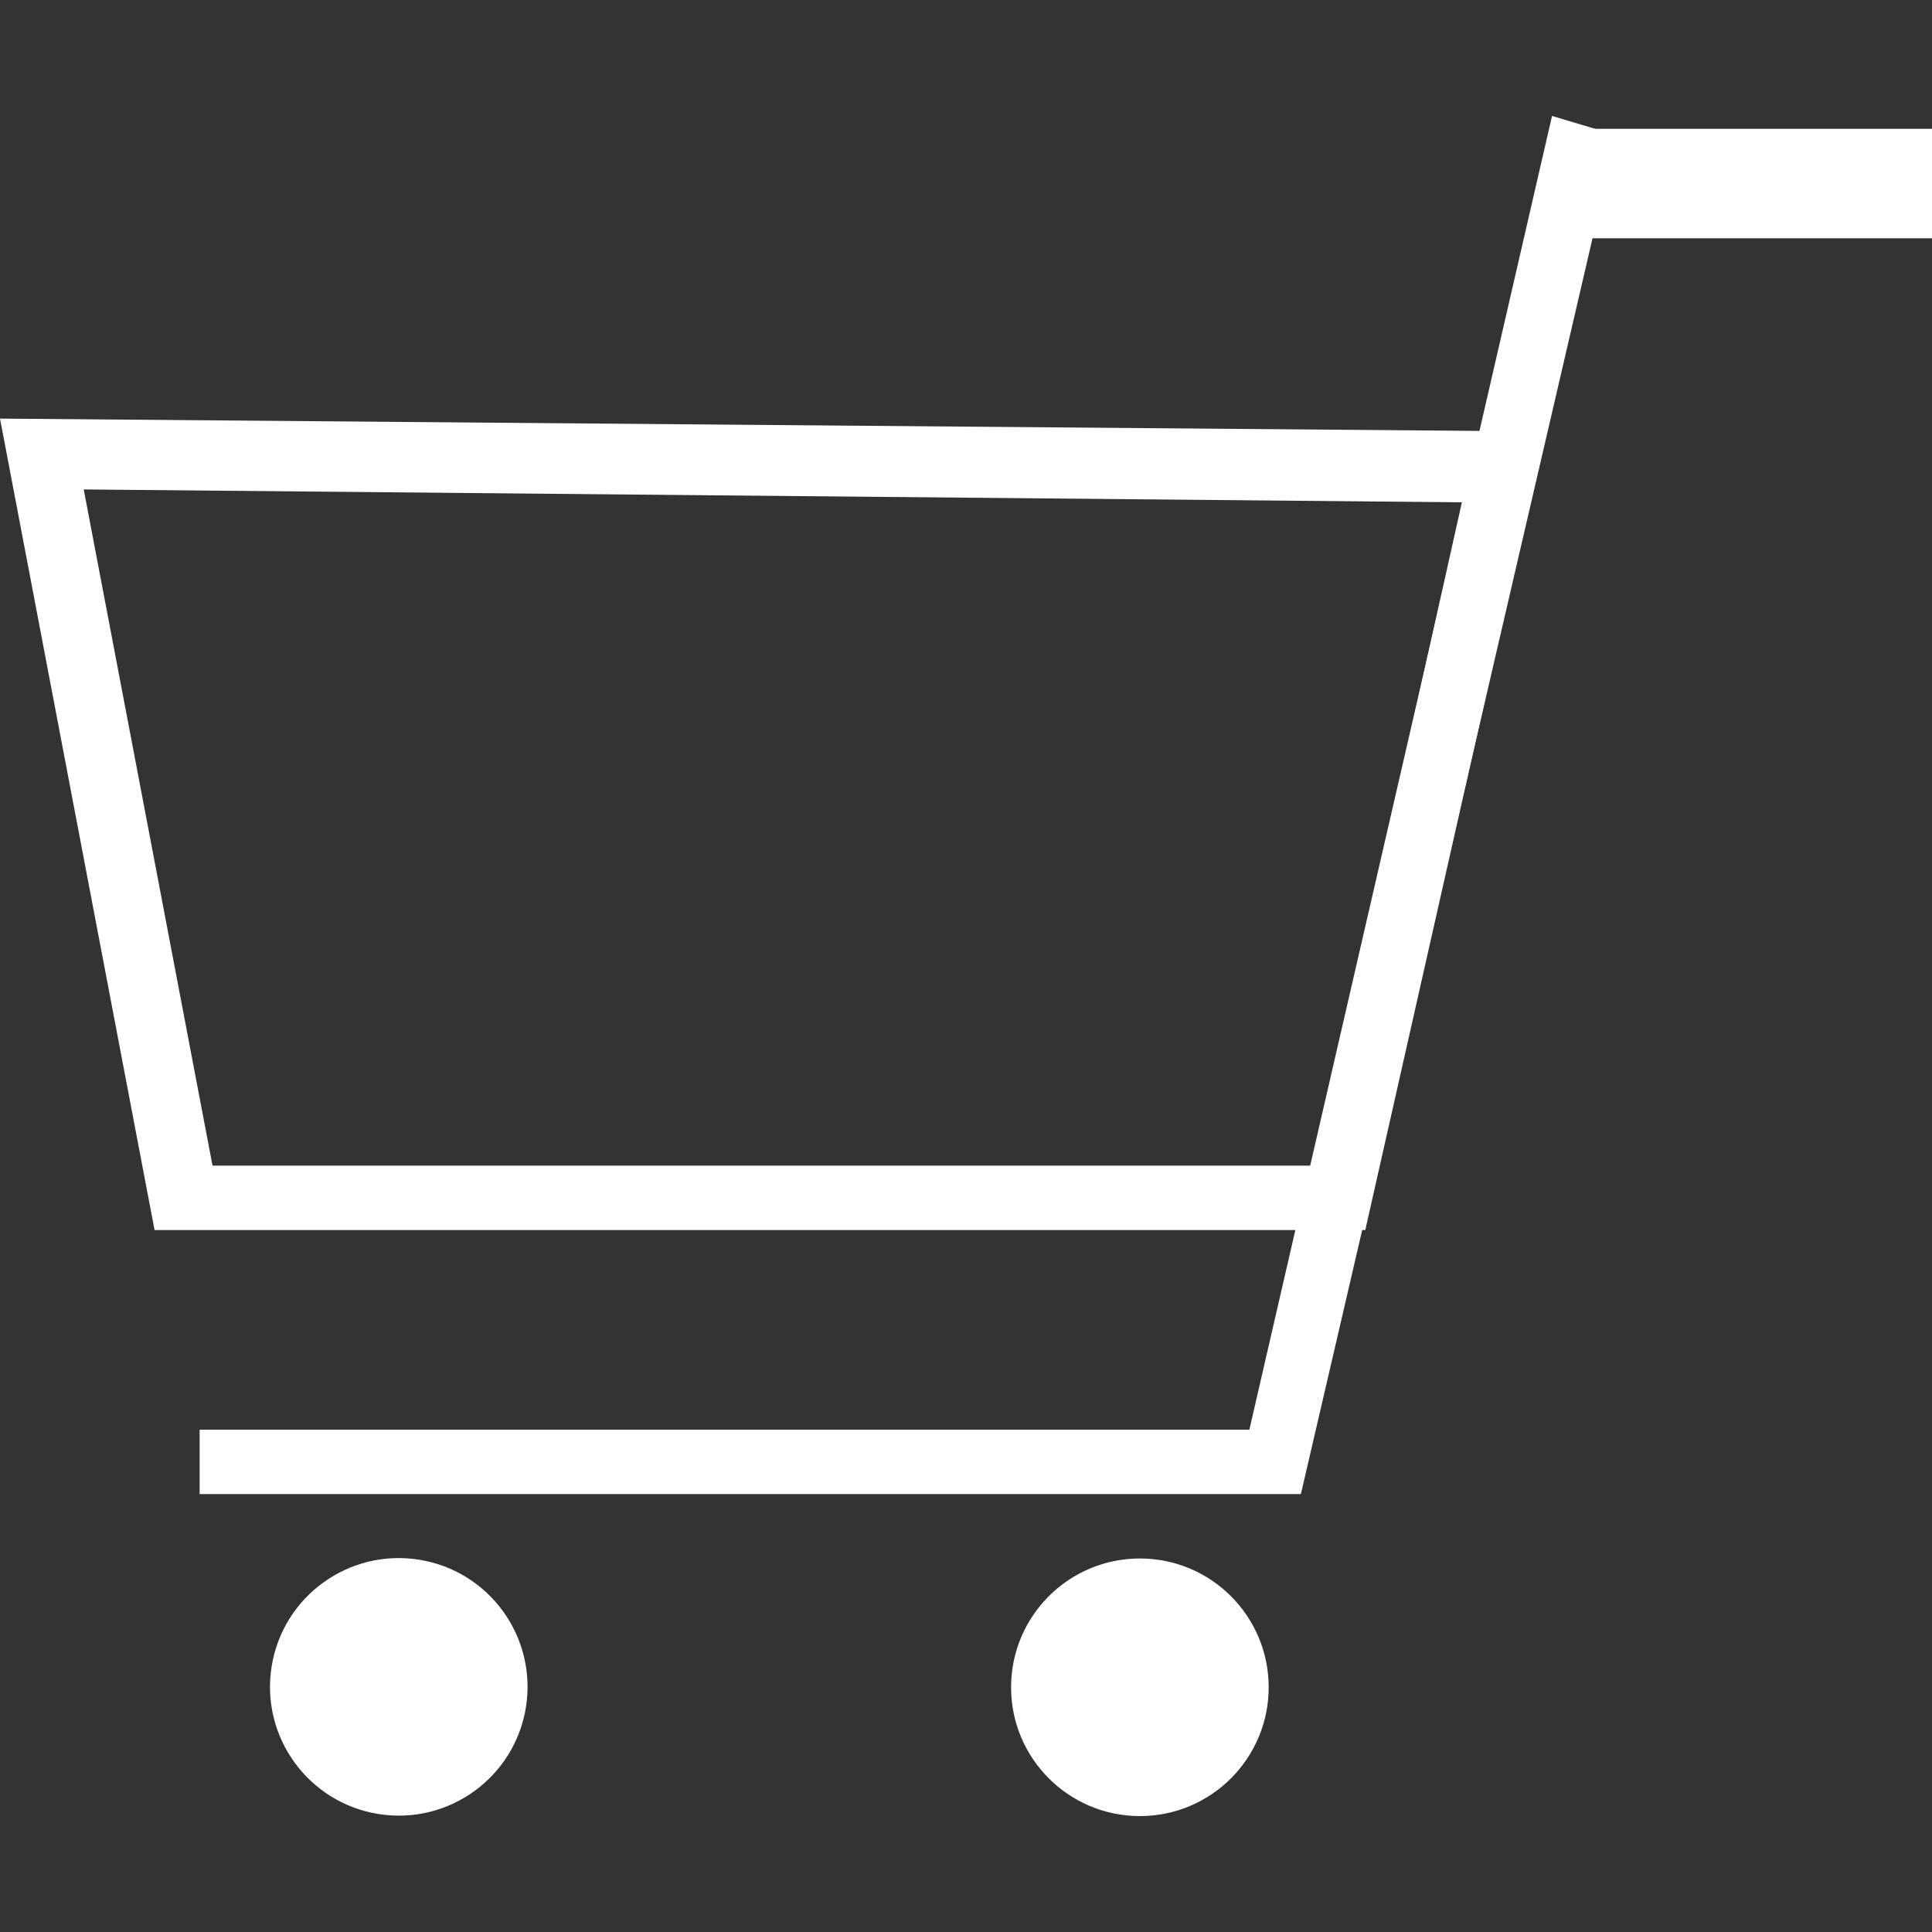
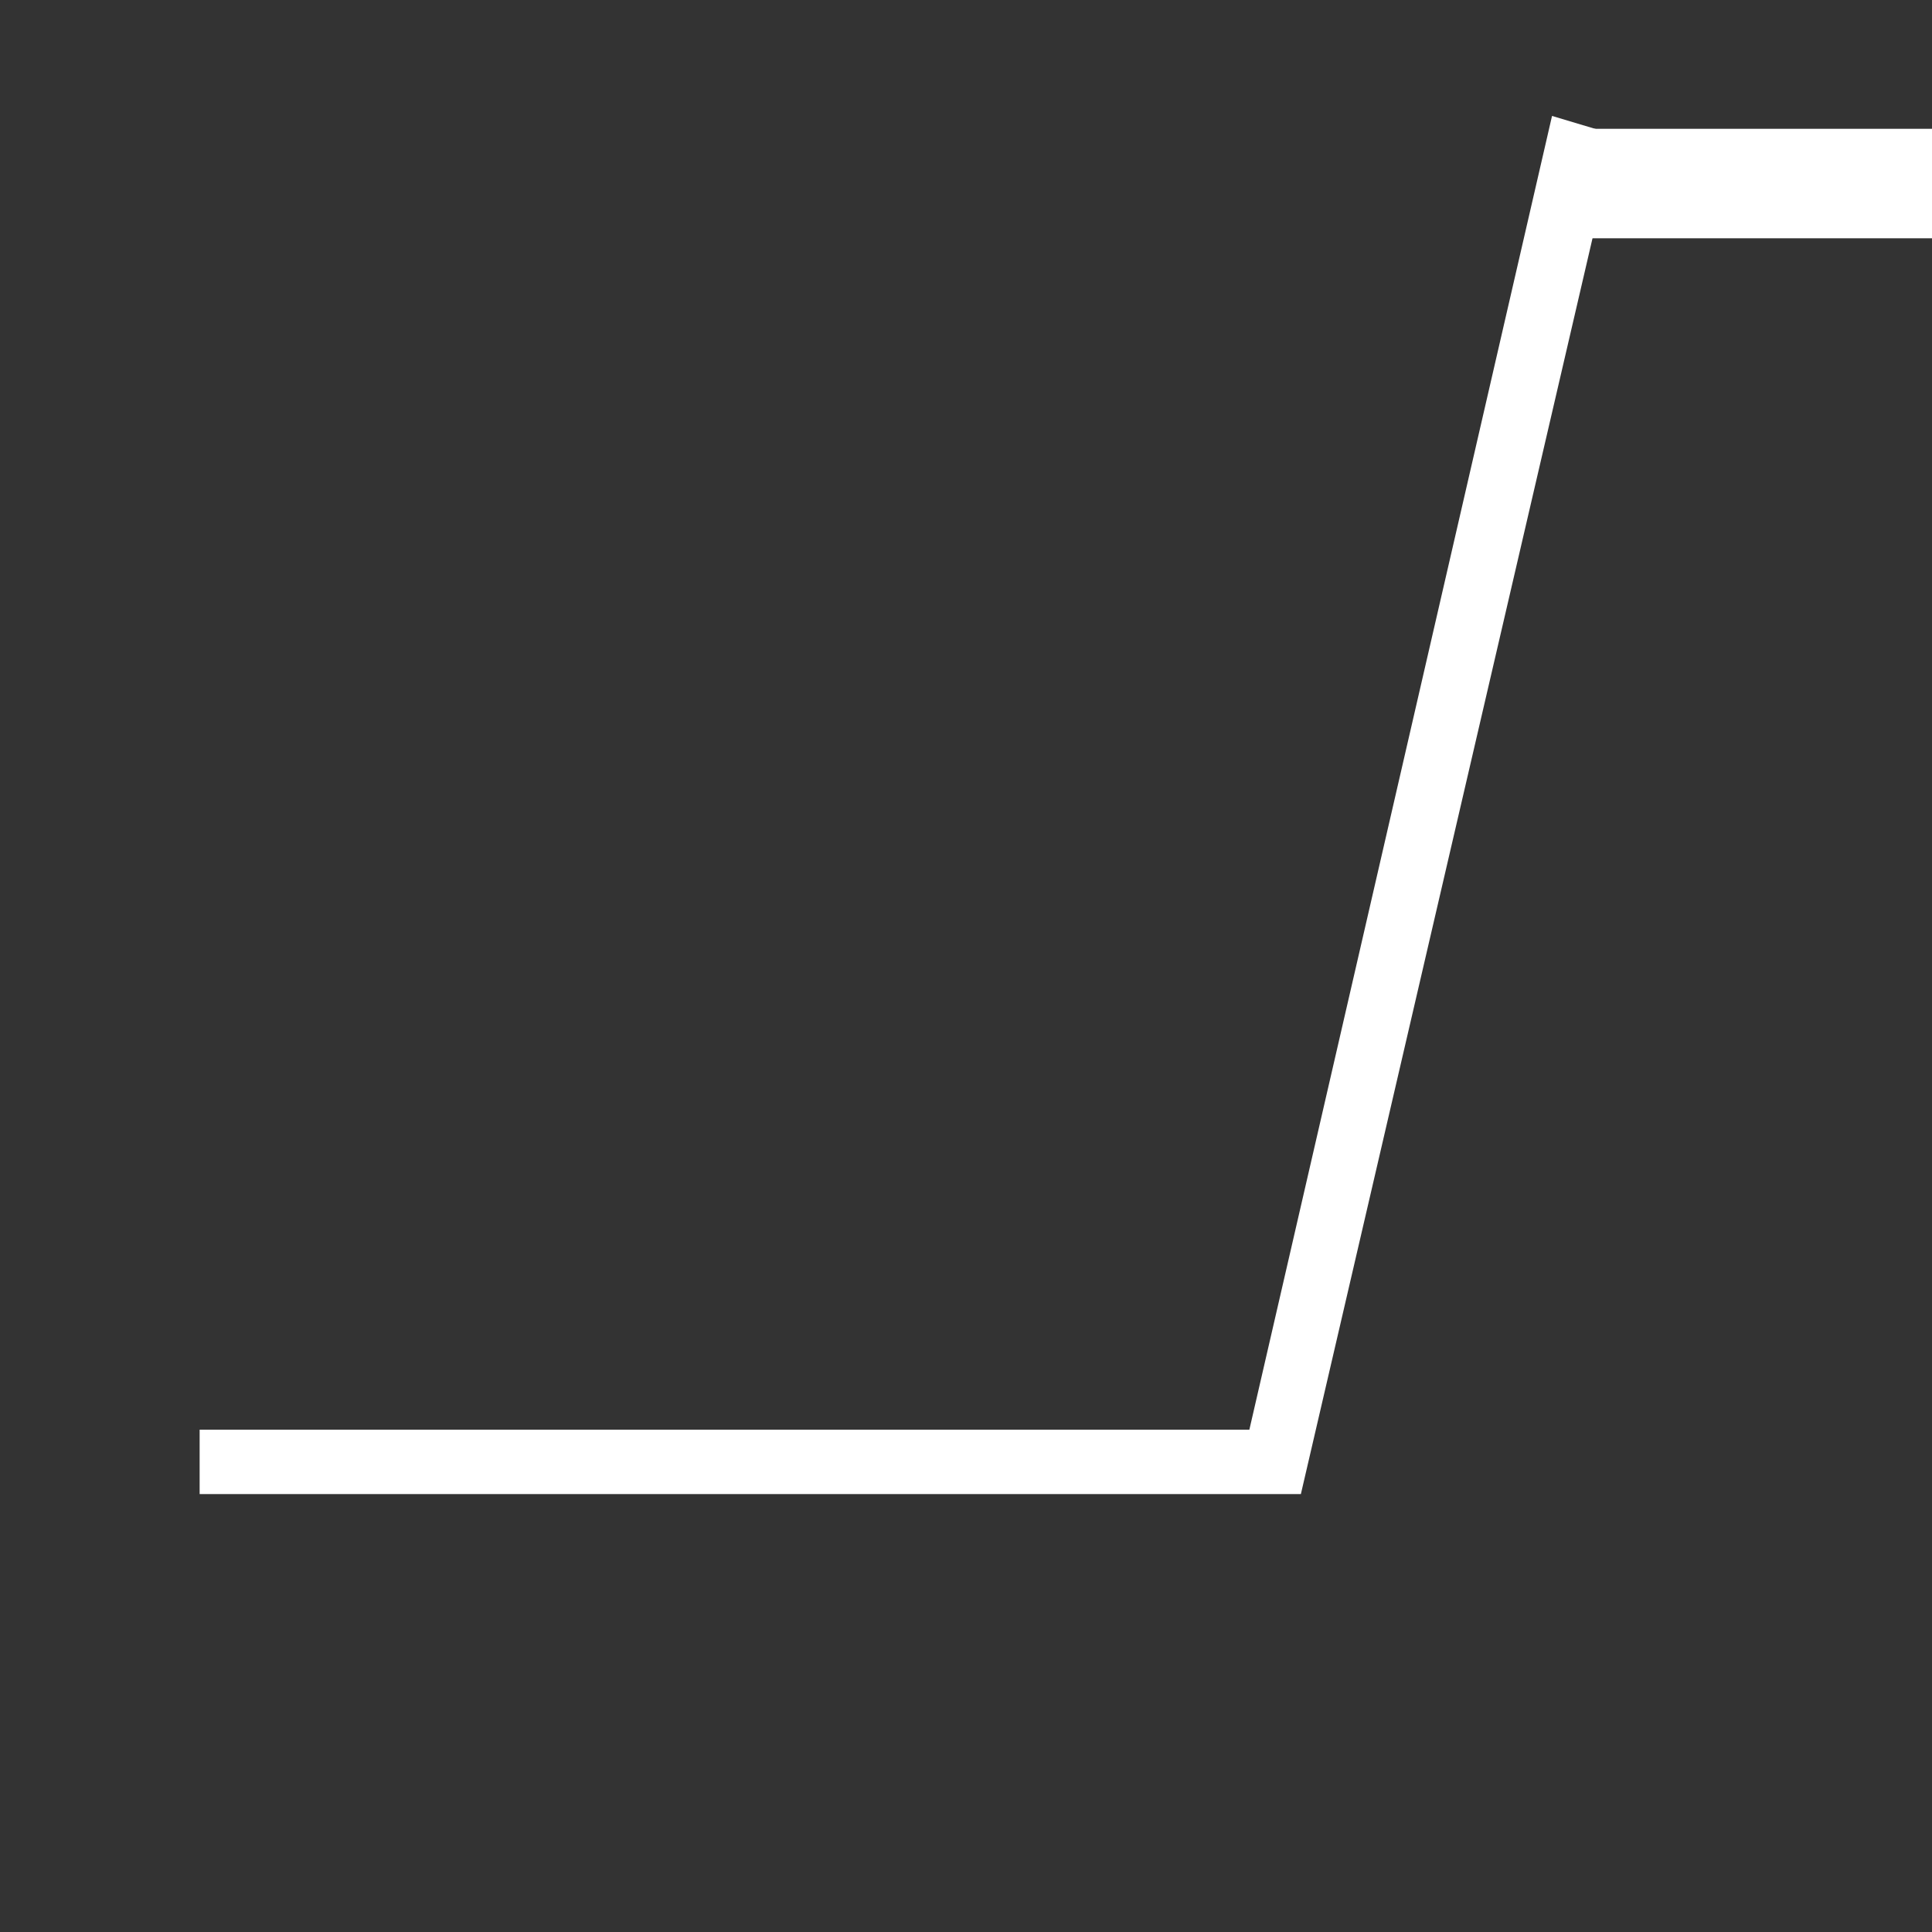
<svg xmlns="http://www.w3.org/2000/svg" version="1.1" id="レイヤー_1" x="0px" y="0px" viewBox="0 0 30 30" style="enable-background:new 0 0 30 30;" xml:space="preserve">
  <rect x="0" y="0" width="30" height="30" fill="#333333" stroke="none" />
  <style type="text/css">
	.st0{fill:#FFFFFF;}
</style>
  <g>
-     <path class="st0" d="M2.4,19.1L0,6.5l24,0.2l-2.8,12.4L2.4,19.1z M1.3,7.6l2,10.5l17.1,0l2.3-10.3L1.3,7.6z" />
    <polygon class="st0" points="20.2,23.2 3.1,23.2 3.1,22.2 19.4,22.2 24.1,1.8 25.1,2.1  " />
    <rect x="24.2" y="2" class="st0" width="5.8" height="1.7" />
-     <ellipse transform="matrix(0.159 -0.987 0.987 0.159 -20.653 28.147)" class="st0" cx="6.2" cy="26.2" rx="2" ry="2" />
-     <circle class="st0" cx="17.7" cy="26.2" r="2" />
  </g>
</svg>